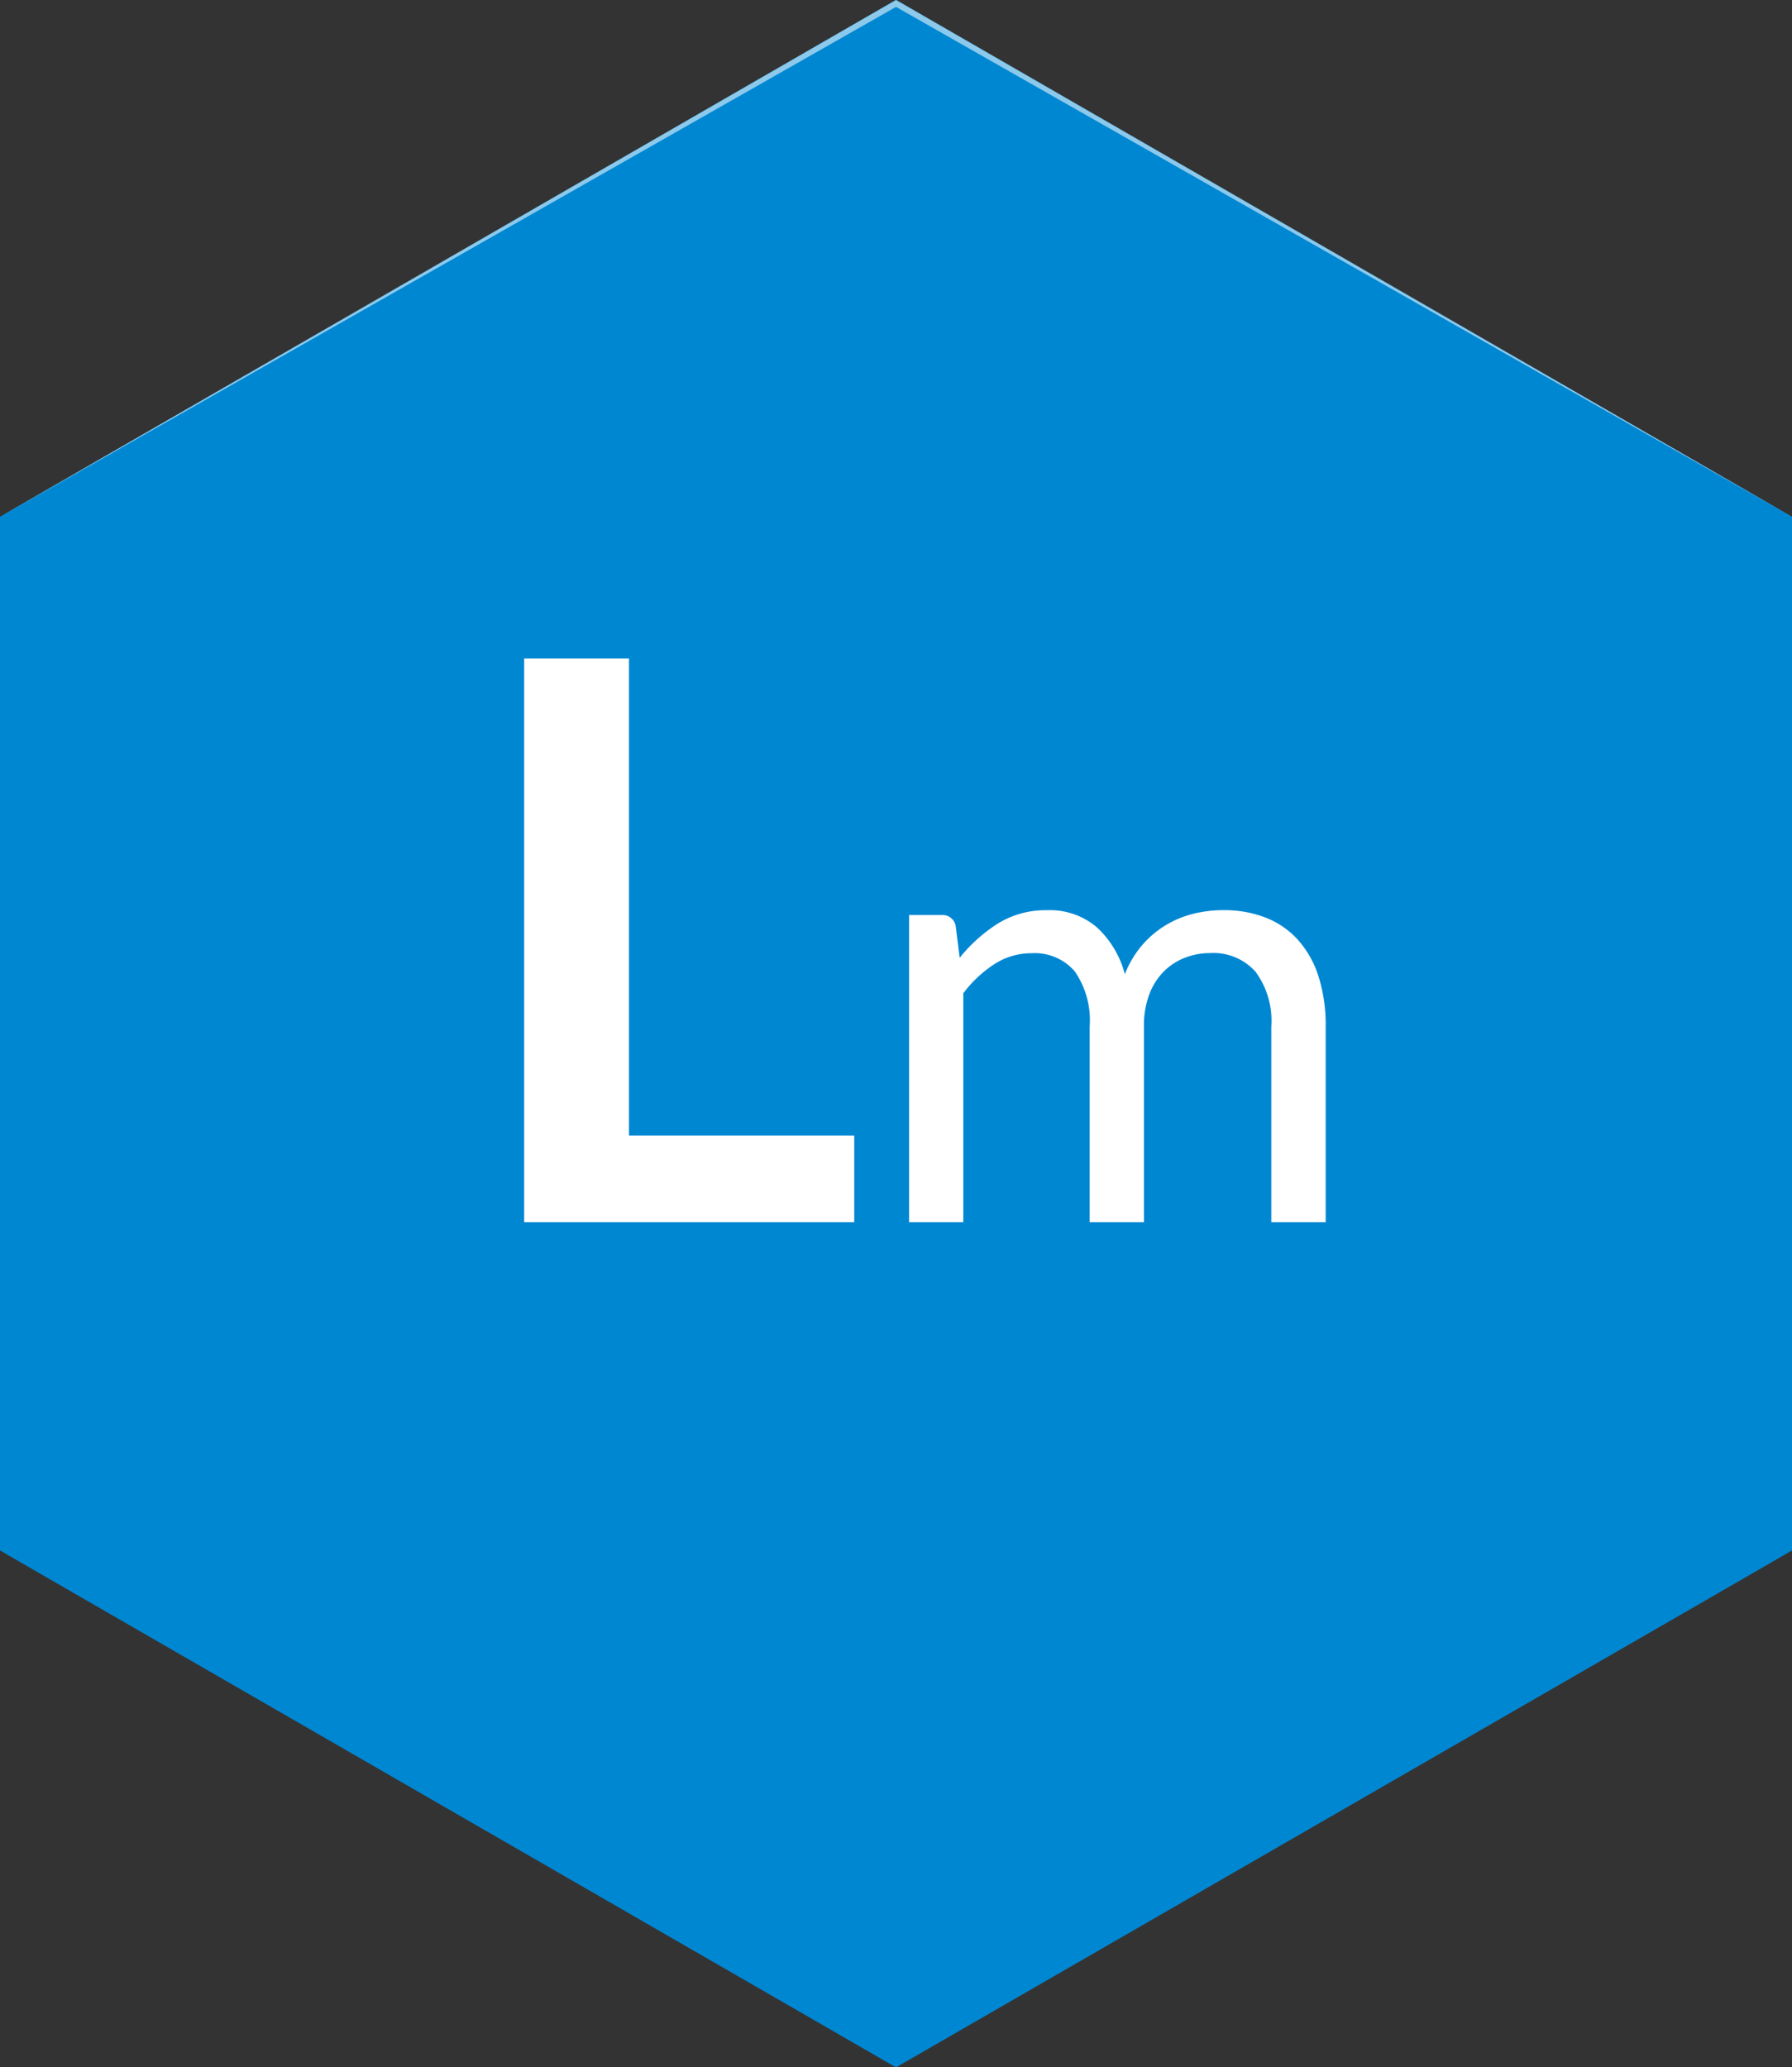
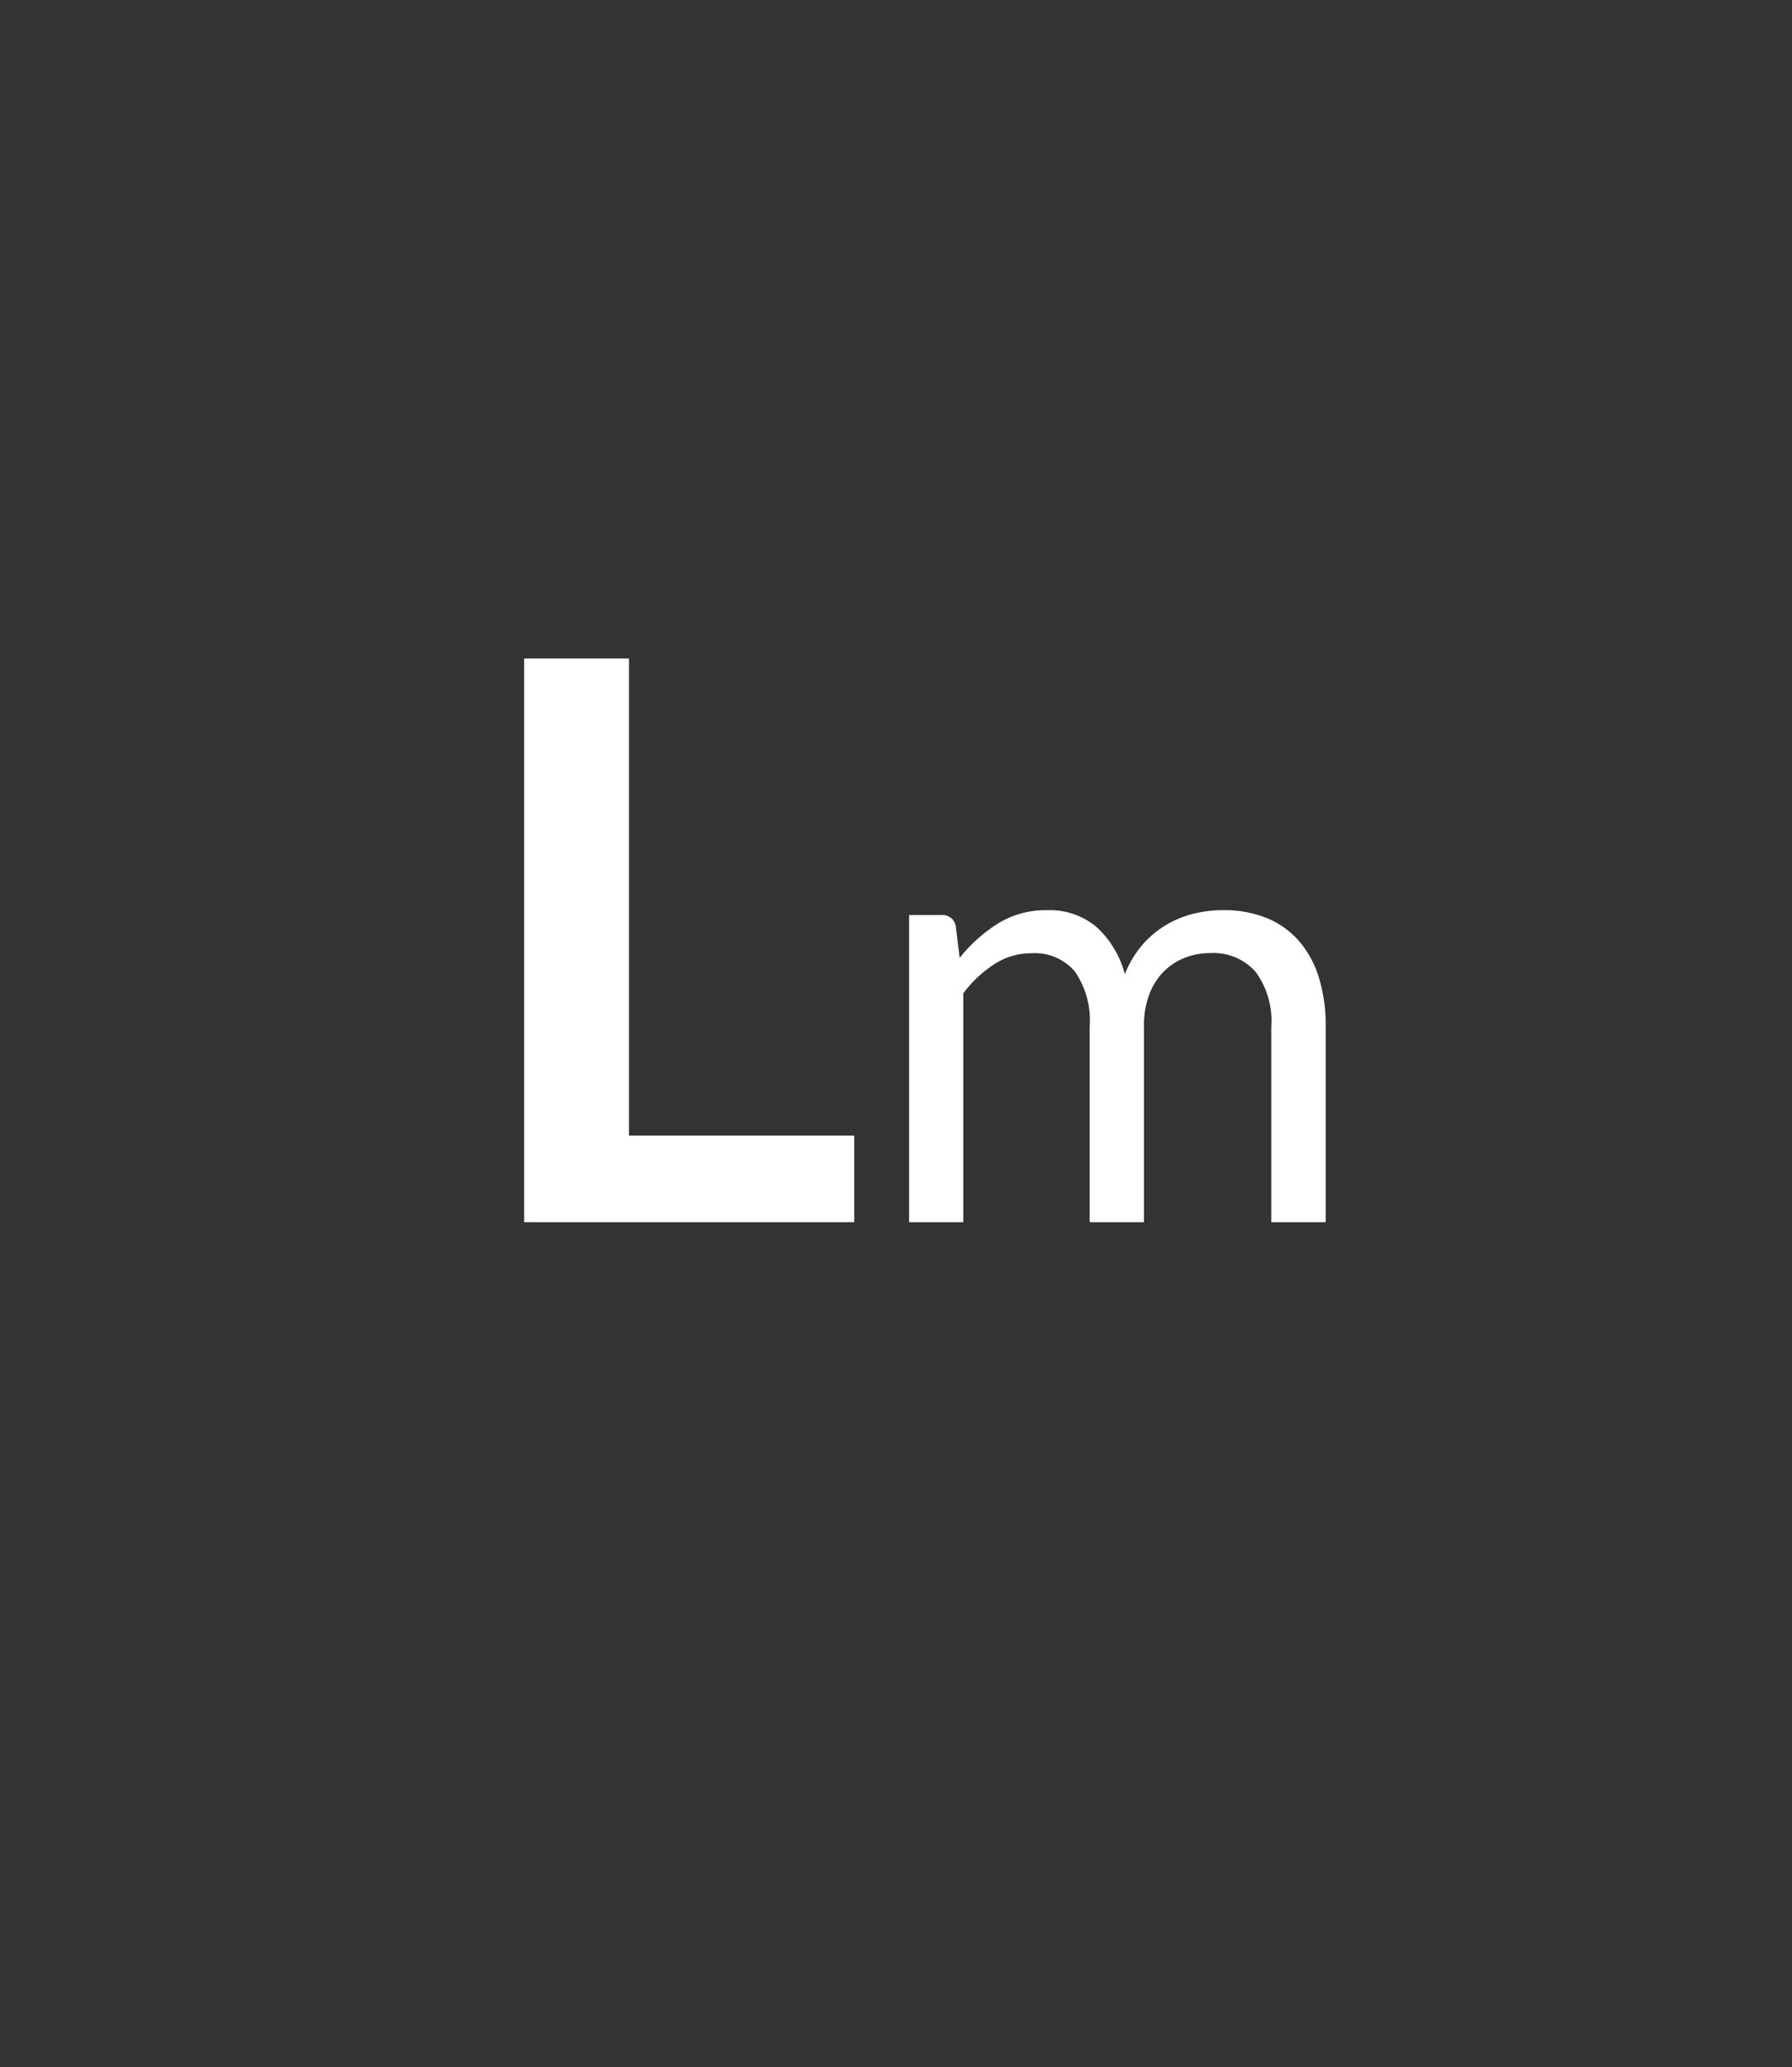
<svg xmlns="http://www.w3.org/2000/svg" id="logo-lm" width="62.075" height="71.594" viewBox="0 0 62.075 71.594">
  <rect x="0" y="0" width="62.075" height="71.594" fill="#333333" stroke="none" />
  <g id="Groupe_7288" data-name="Groupe 7288">
-     <path id="Tracé_6547" data-name="Tracé 6547" d="M3131.06,1421.962v-35.8l-31.038-17.9-31.038,17.9v35.8l31.038,17.9Z" transform="translate(-3068.984 -1368.267)" fill="#0087d2" />
    <g id="Groupe_7286" data-name="Groupe 7286" opacity="0.55">
-       <path id="Tracé_6548" data-name="Tracé 6548" d="M3131.06,1386.166l-31.038-17.66-31.038,17.66,31.038-17.9Z" transform="translate(-3068.984 -1368.267)" fill="#fff" />
-     </g>
+       </g>
    <g id="Groupe_7287" data-name="Groupe 7287" transform="translate(0 53.695)" opacity="0.6" style="mix-blend-mode: multiply;isolation: isolate">
-       <path id="Tracé_6549" data-name="Tracé 6549" d="M3068.984,1498.017l31.038,17.66,31.038-17.66-31.038,17.9Z" transform="translate(-3068.984 -1498.017)" fill="#0087d2" />
-     </g>
+       </g>
  </g>
  <path id="Tracé_7092" data-name="Tracé 7092" d="M13.608-3V0H2.174V-19.521H5.805V-3Zm1.9,3V-10.637H16.63a.461.461,0,0,1,.494.389l.136,1.092a5.414,5.414,0,0,1,1.323-1.186,3.128,3.128,0,0,1,1.7-.462,2.5,2.5,0,0,1,1.738.6,3.367,3.367,0,0,1,.961,1.617,3.505,3.505,0,0,1,.593-1,3.385,3.385,0,0,1,.814-.693,3.447,3.447,0,0,1,.961-.4,4.29,4.29,0,0,1,1.034-.126,3.933,3.933,0,0,1,1.5.268,2.962,2.962,0,0,1,1.113.782,3.484,3.484,0,0,1,.7,1.265,5.6,5.6,0,0,1,.242,1.717V0H28.055V-6.773a2.867,2.867,0,0,0-.546-1.9,1.947,1.947,0,0,0-1.575-.646,2.378,2.378,0,0,0-.877.163,2.113,2.113,0,0,0-.73.478,2.24,2.24,0,0,0-.5.793,3.075,3.075,0,0,0-.184,1.108V0h-1.88V-6.773a2.98,2.98,0,0,0-.514-1.911,1.826,1.826,0,0,0-1.5-.63,2.347,2.347,0,0,0-1.281.373,4.25,4.25,0,0,0-1.082,1.013V0Z" transform="translate(15.983 42.327)" fill="#fff" />
</svg>